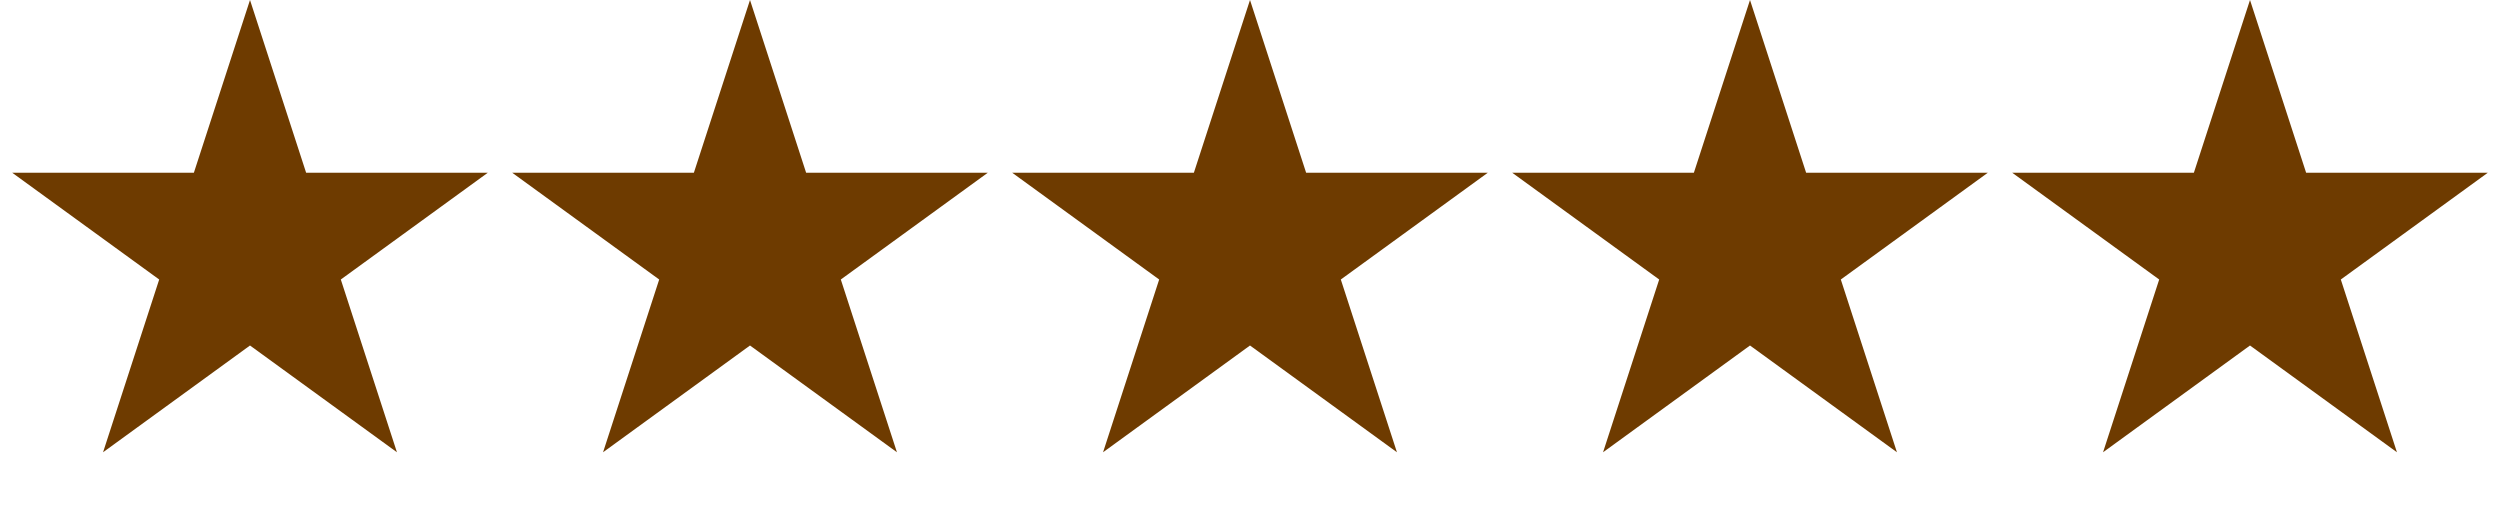
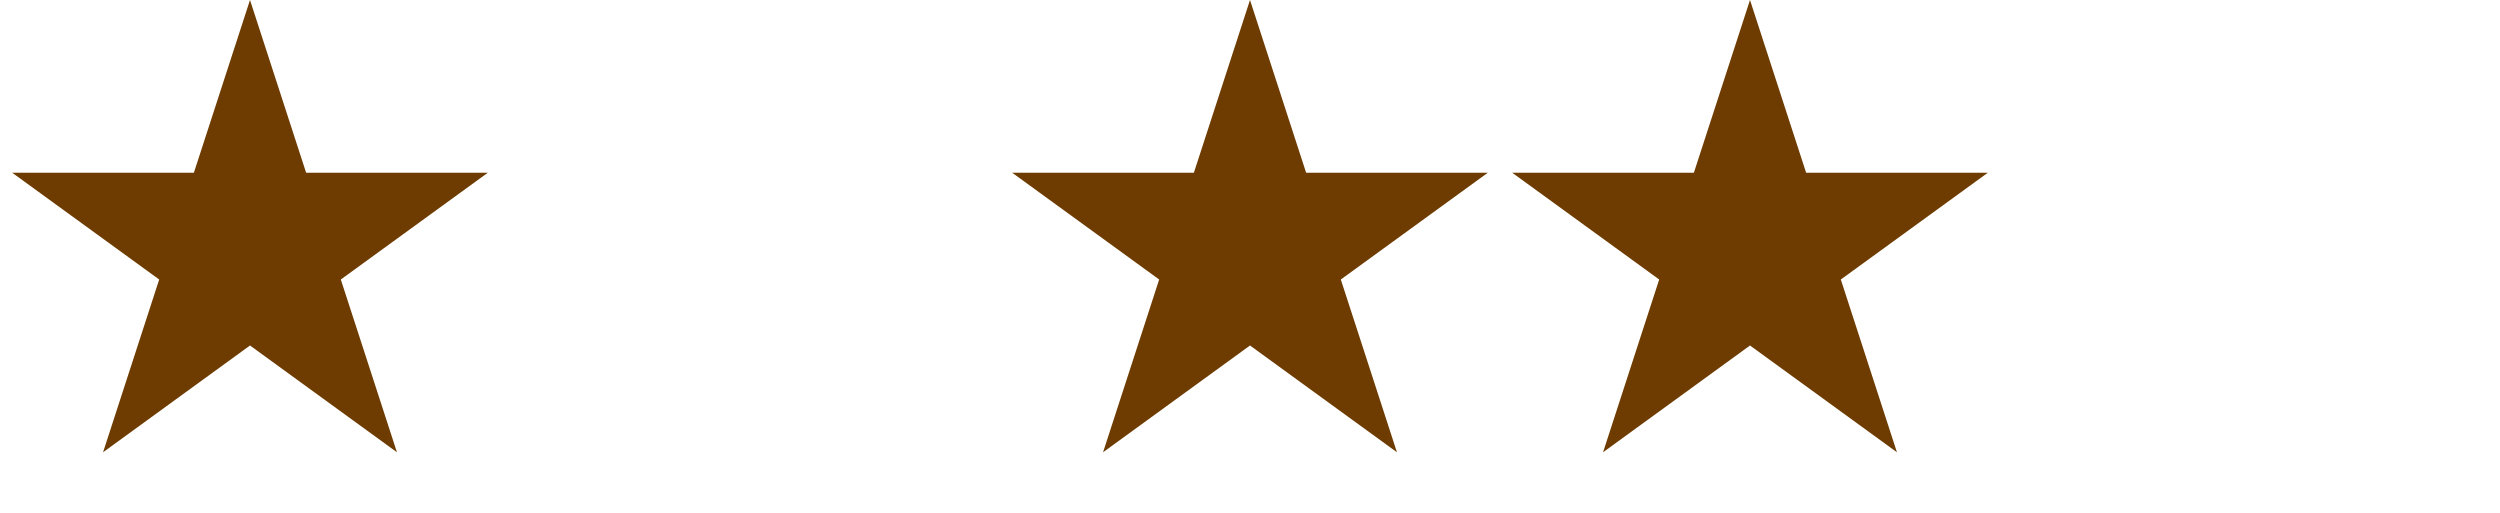
<svg xmlns="http://www.w3.org/2000/svg" width="117" height="24" viewBox="0 0 117 24" fill="none">
  <path d="M11.7 0L14.327 8.085H22.827L15.95 13.081L18.577 21.166L11.7 16.169L4.823 21.166L7.45 13.081L0.573 8.085H9.073L11.7 0Z" fill="#6E3B00" />
-   <path d="M35.1 0L37.727 8.085H46.227L39.35 13.081L41.977 21.166L35.1 16.169L28.223 21.166L30.85 13.081L23.973 8.085H32.473L35.1 0Z" fill="#6E3B00" />
  <path d="M58.5 0L61.127 8.085H69.627L62.75 13.081L65.377 21.166L58.5 16.169L51.623 21.166L54.249 13.081L47.372 8.085H55.873L58.5 0Z" fill="#6E3B00" />
  <path d="M81.9 0L84.527 8.085H93.028L86.15 13.081L88.777 21.166L81.9 16.169L75.023 21.166L77.65 13.081L70.773 8.085H79.273L81.9 0Z" fill="#6E3B00" />
-   <path d="M105.3 0L107.927 8.085H116.427L109.55 13.081L112.177 21.166L105.3 16.169L98.423 21.166L101.05 13.081L94.173 8.085H102.673L105.3 0Z" fill="#6E3B00" />
</svg>